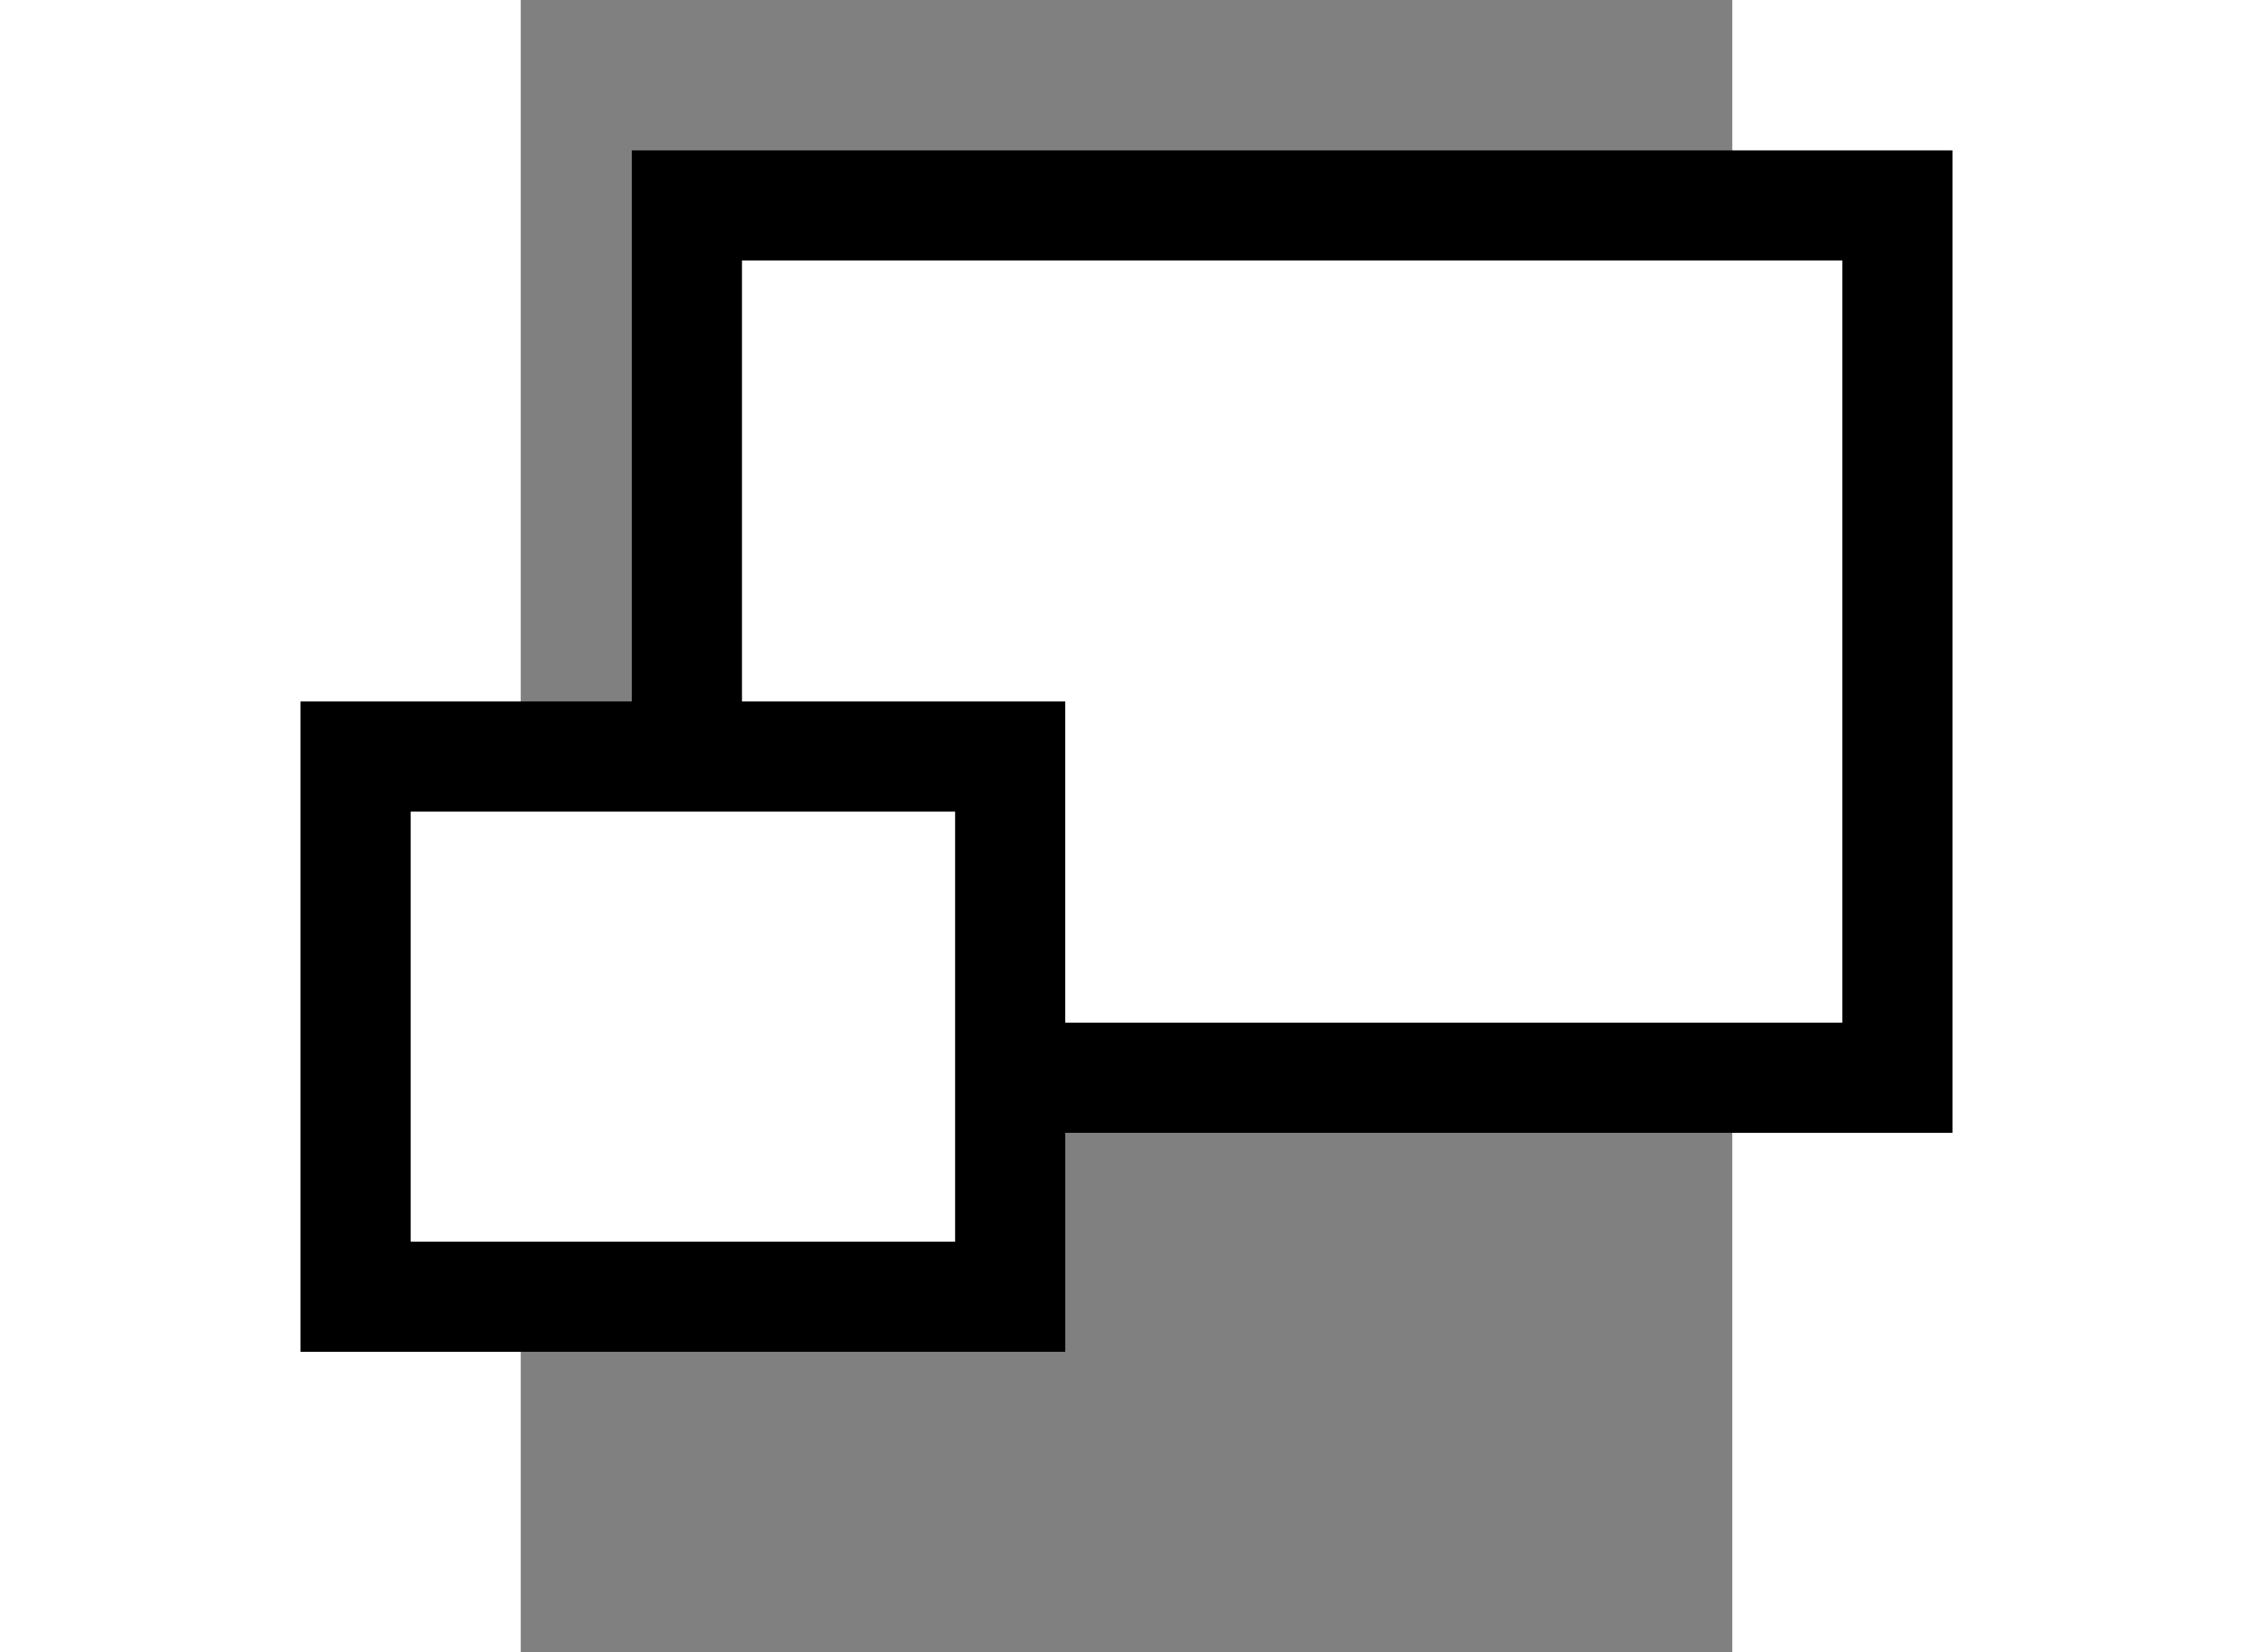
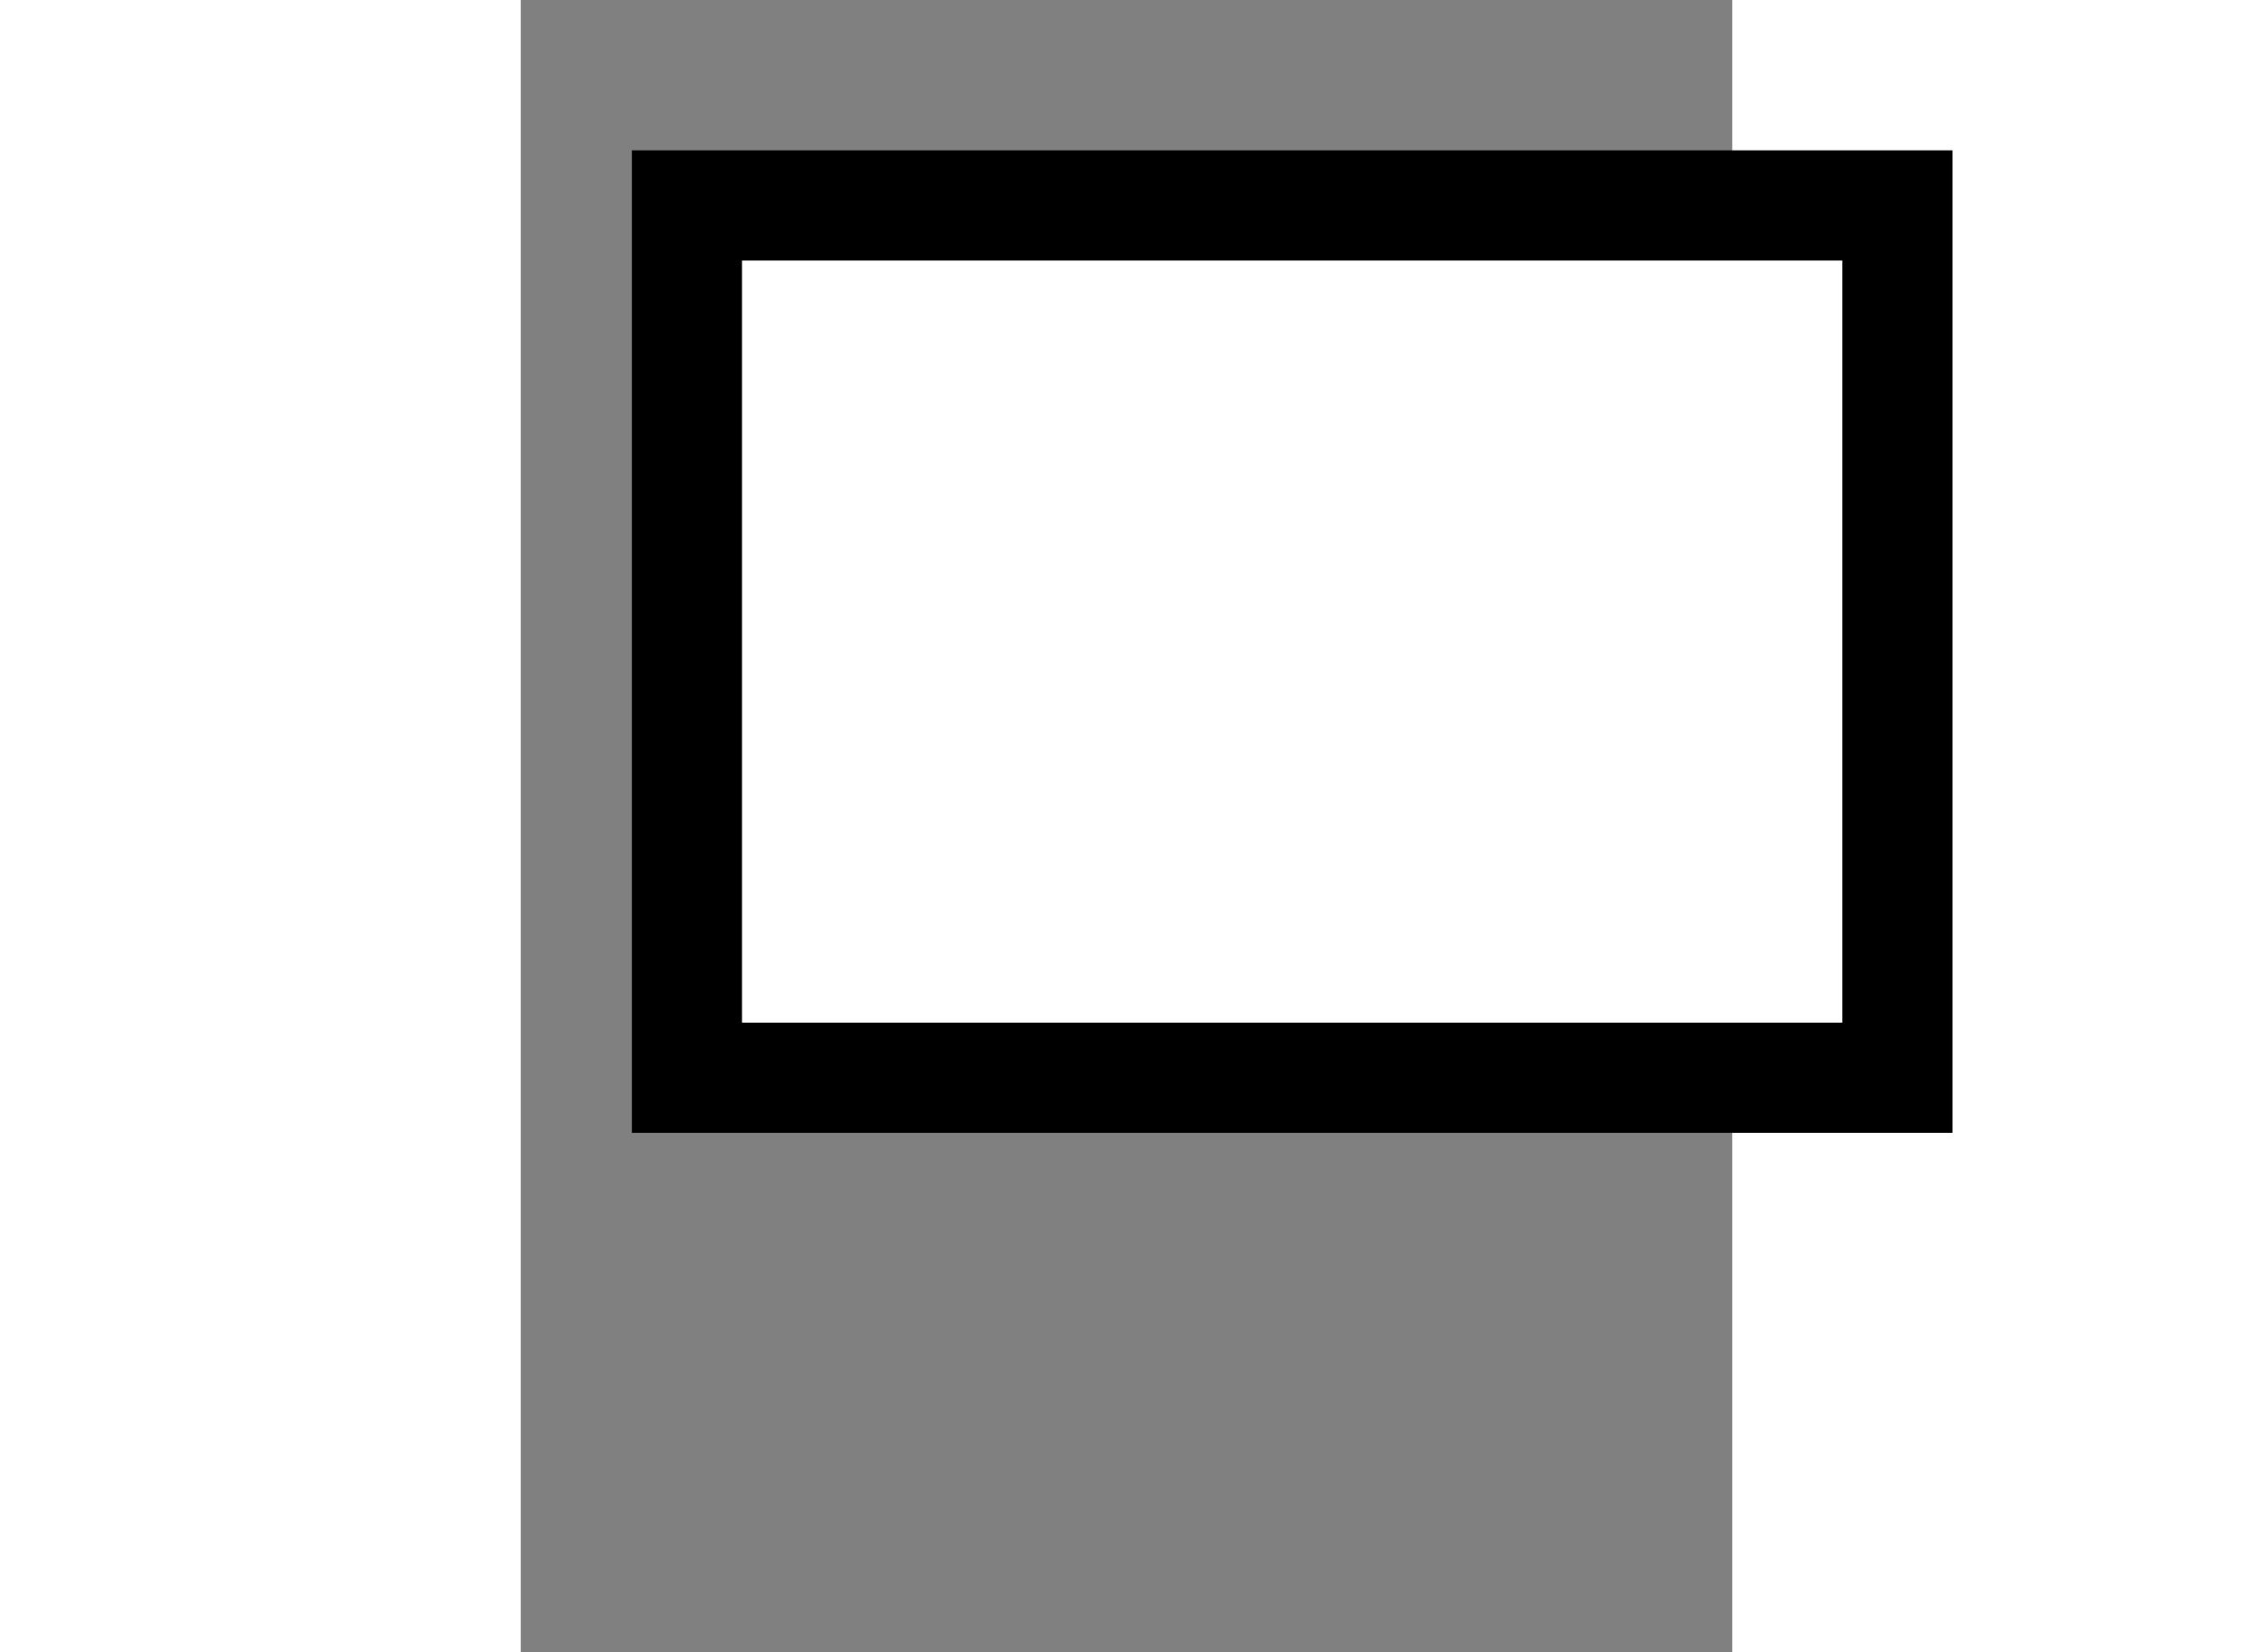
<svg xmlns="http://www.w3.org/2000/svg" width="15" height="11" viewBox="0 0 11 15">
  <rect x="0" y="0" width="11" height="15" fill="#808080" stroke="none" />
  <g fill="#fff" stroke="#000">
    <path d="M1.509 1.865h10.99v7.919h-10.99z" />
-     <path d="M-1.499 6.868h5.943v4.904h-5.943z" />
  </g>
</svg>